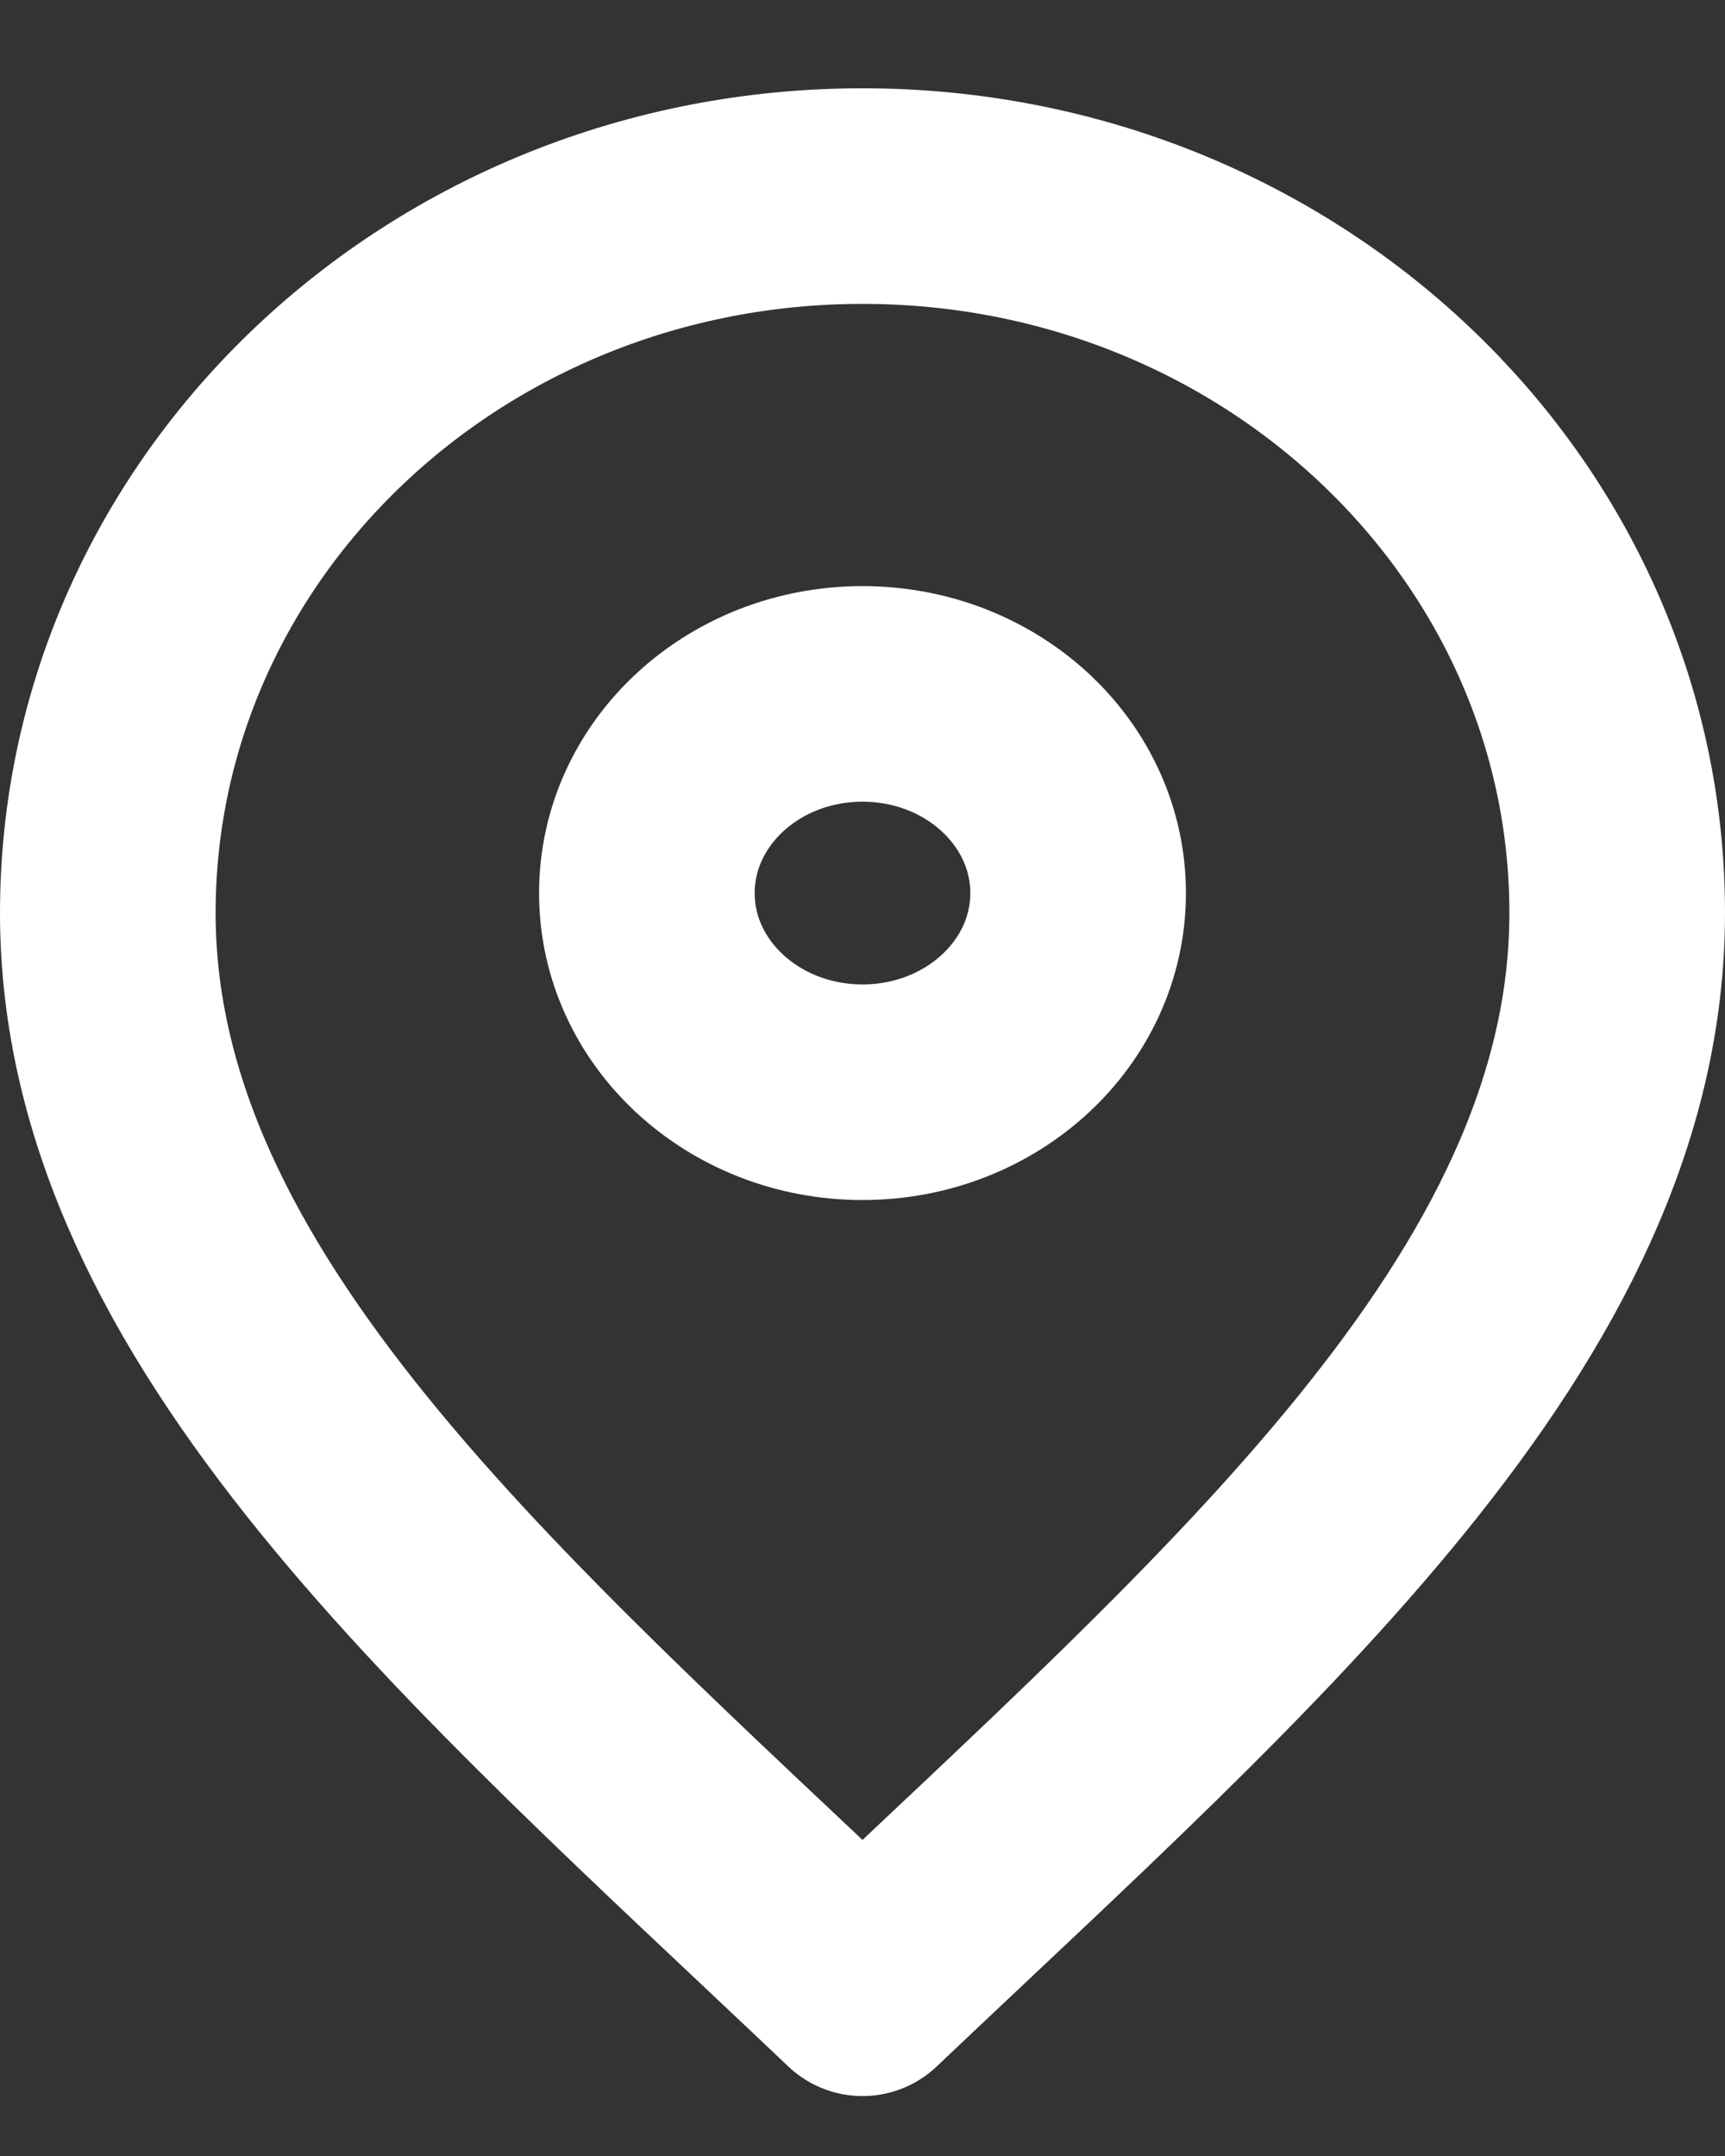
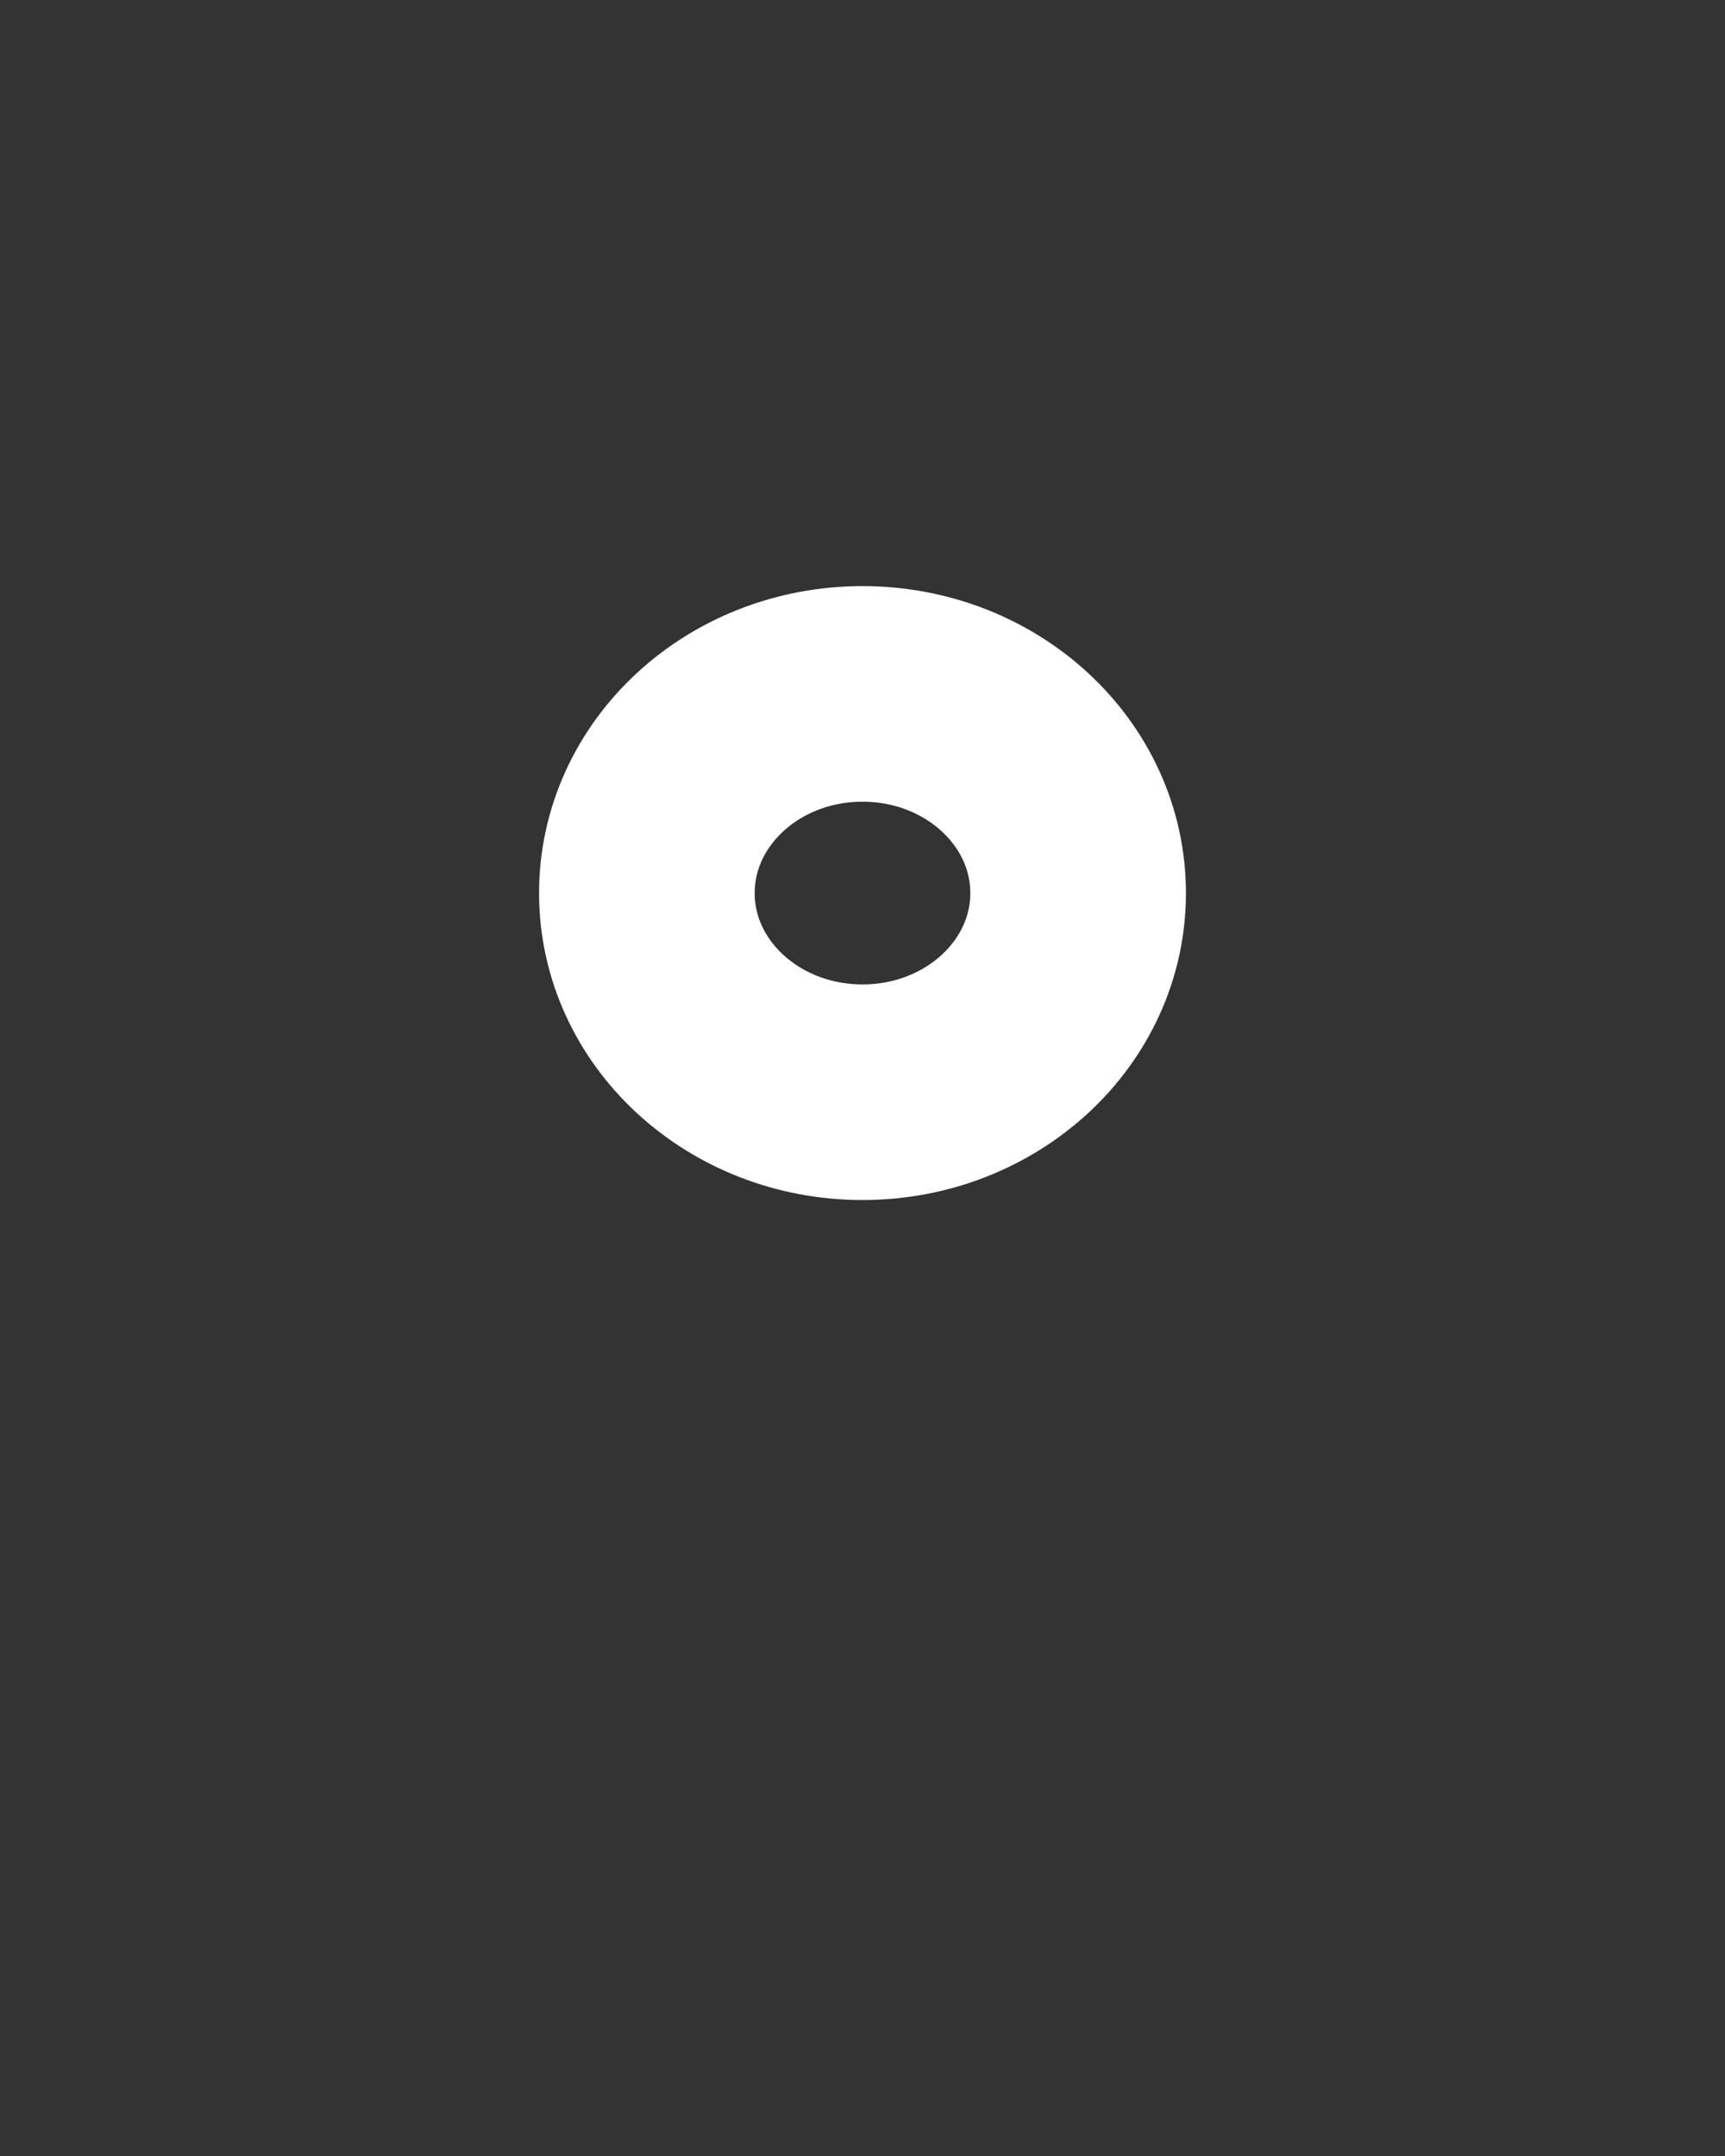
<svg xmlns="http://www.w3.org/2000/svg" width="16" height="20" viewBox="0 0 16 20" fill="none">
  <rect x="0" y="0" width="16" height="20" fill="#333333" stroke="none" />
-   <path d="M8 18.444C11.5 15.119 15 12.142 15 8.469C15 4.797 11.866 1.819 8 1.819C4.134 1.819 1 4.797 1 8.469C1 12.142 4.5 15.119 8 18.444Z" stroke="white" stroke-width="2" stroke-linecap="round" stroke-linejoin="round" />
  <path d="M8 10.132C9.105 10.132 10 9.305 10 8.285C10 7.264 9.105 6.437 8 6.437C6.895 6.437 6 7.264 6 8.285C6 9.305 6.895 10.132 8 10.132Z" stroke="white" stroke-width="2" stroke-linecap="round" stroke-linejoin="round" />
</svg>